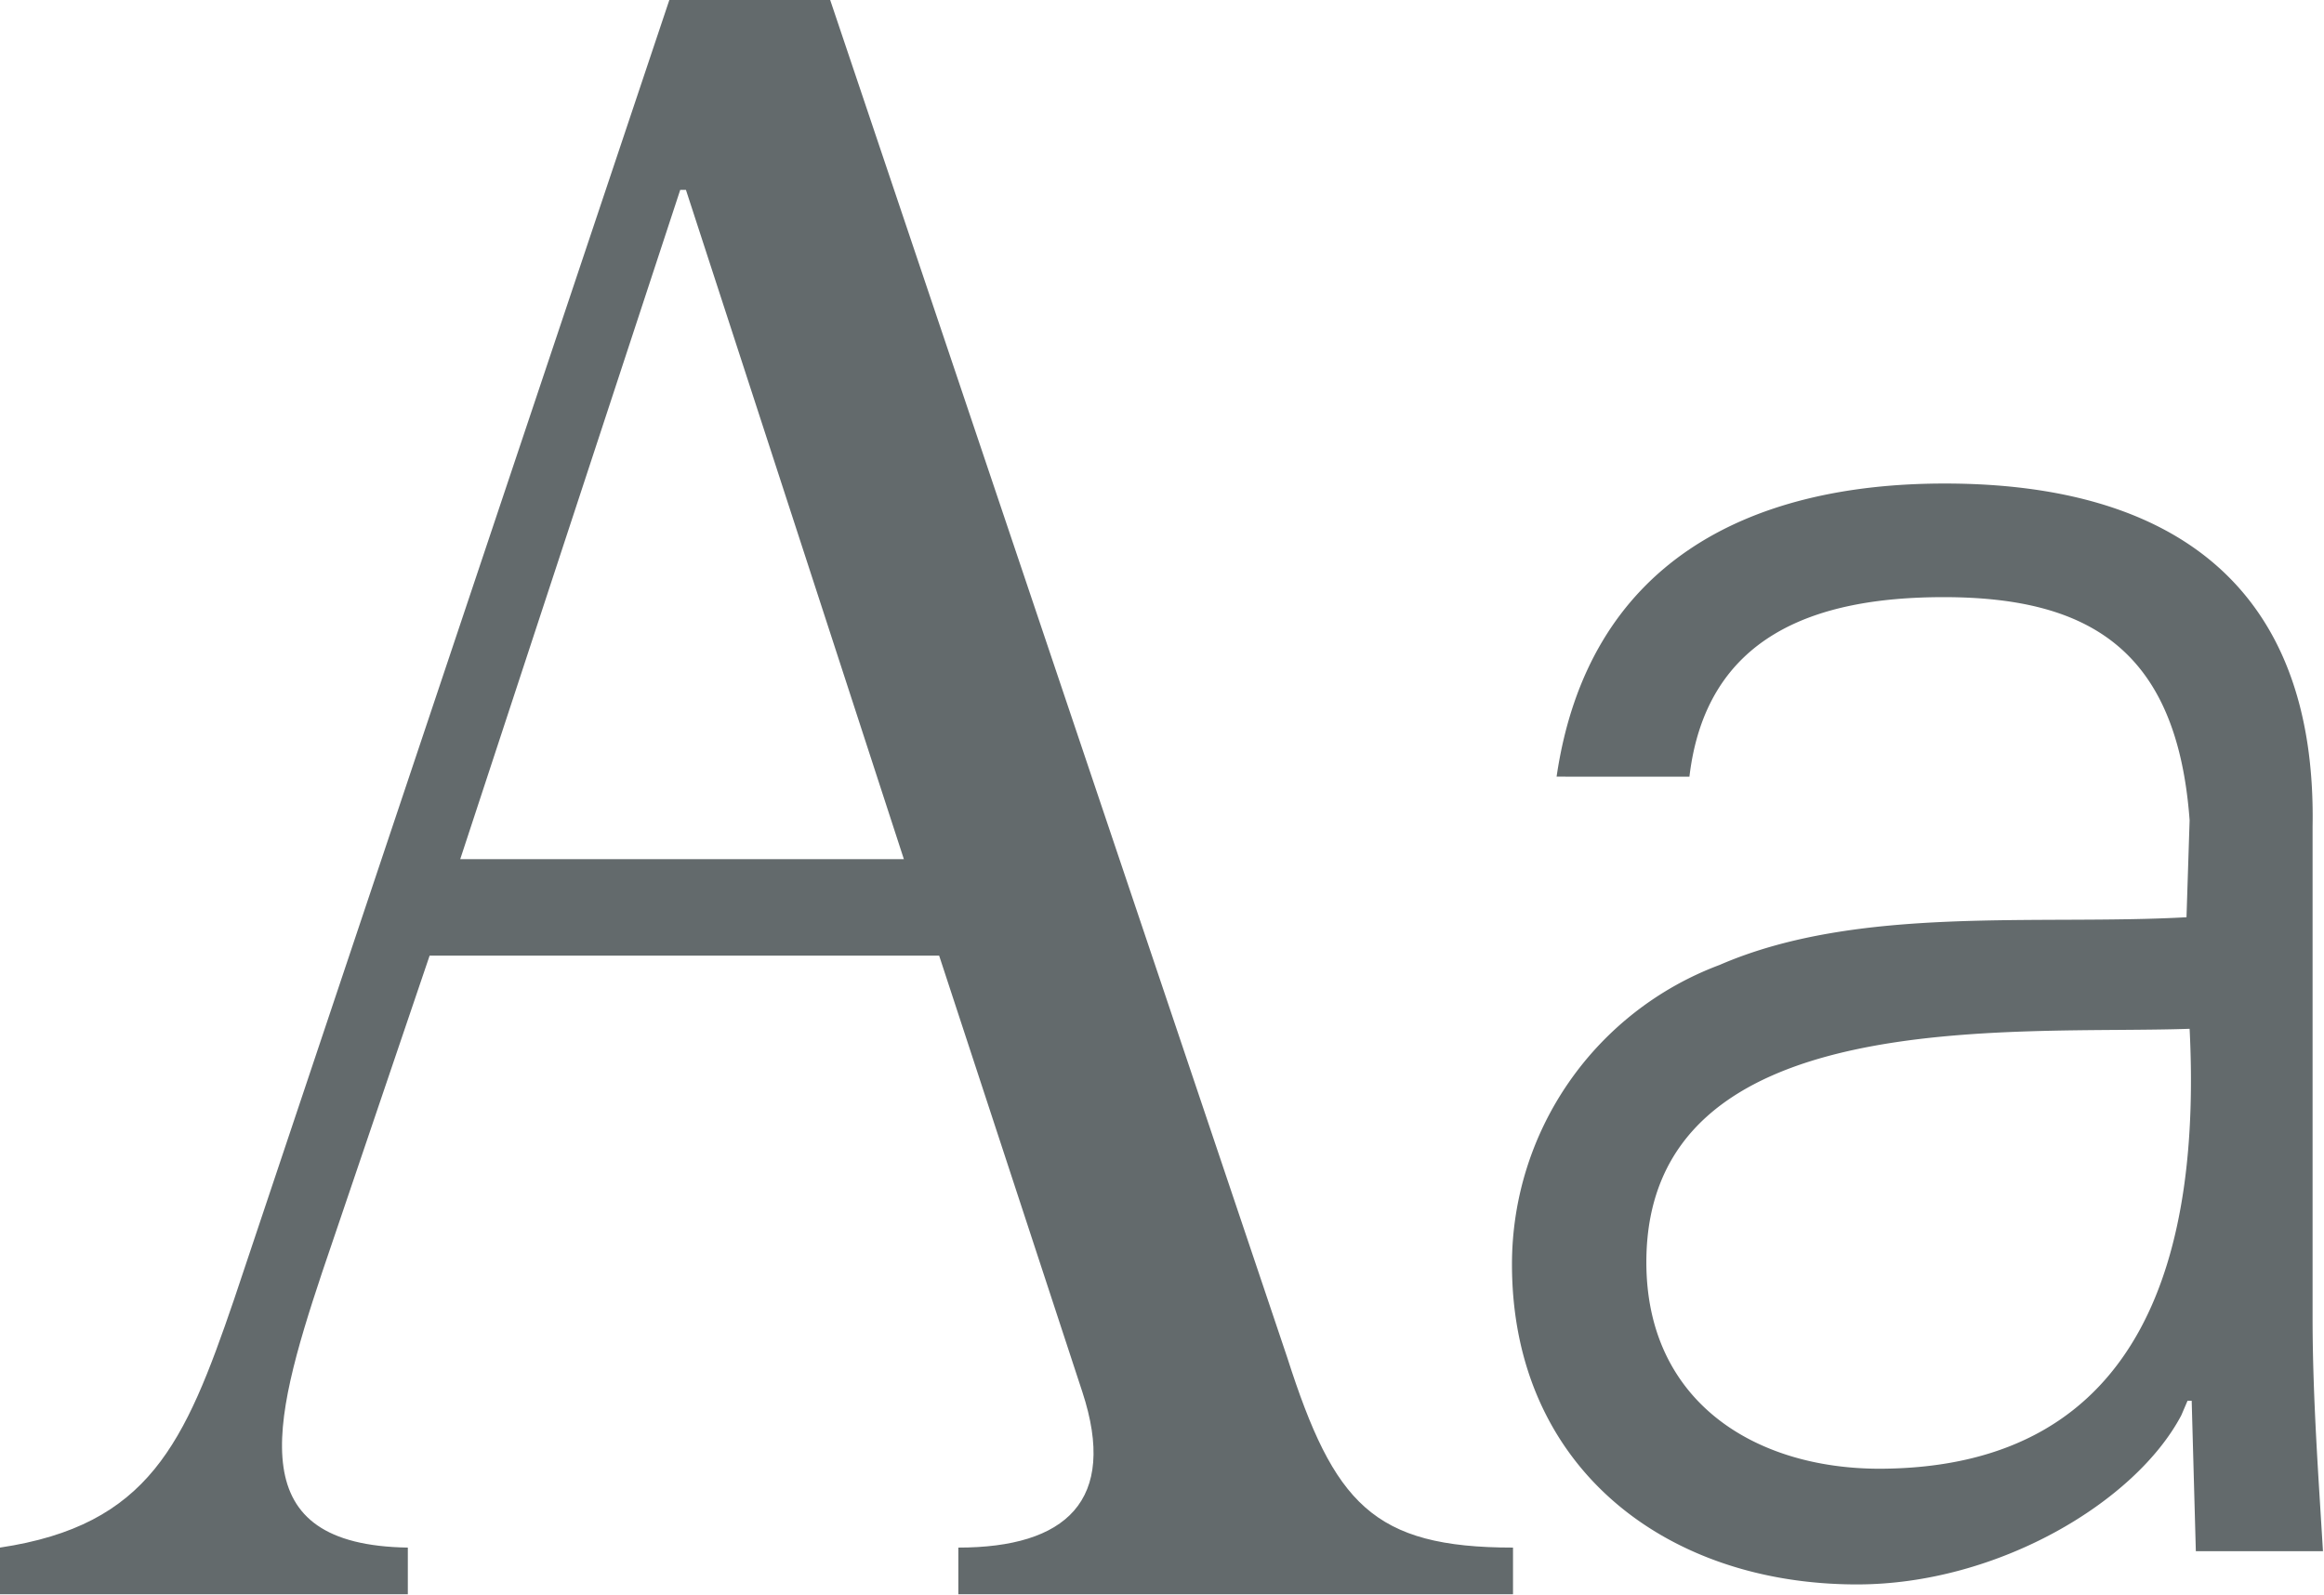
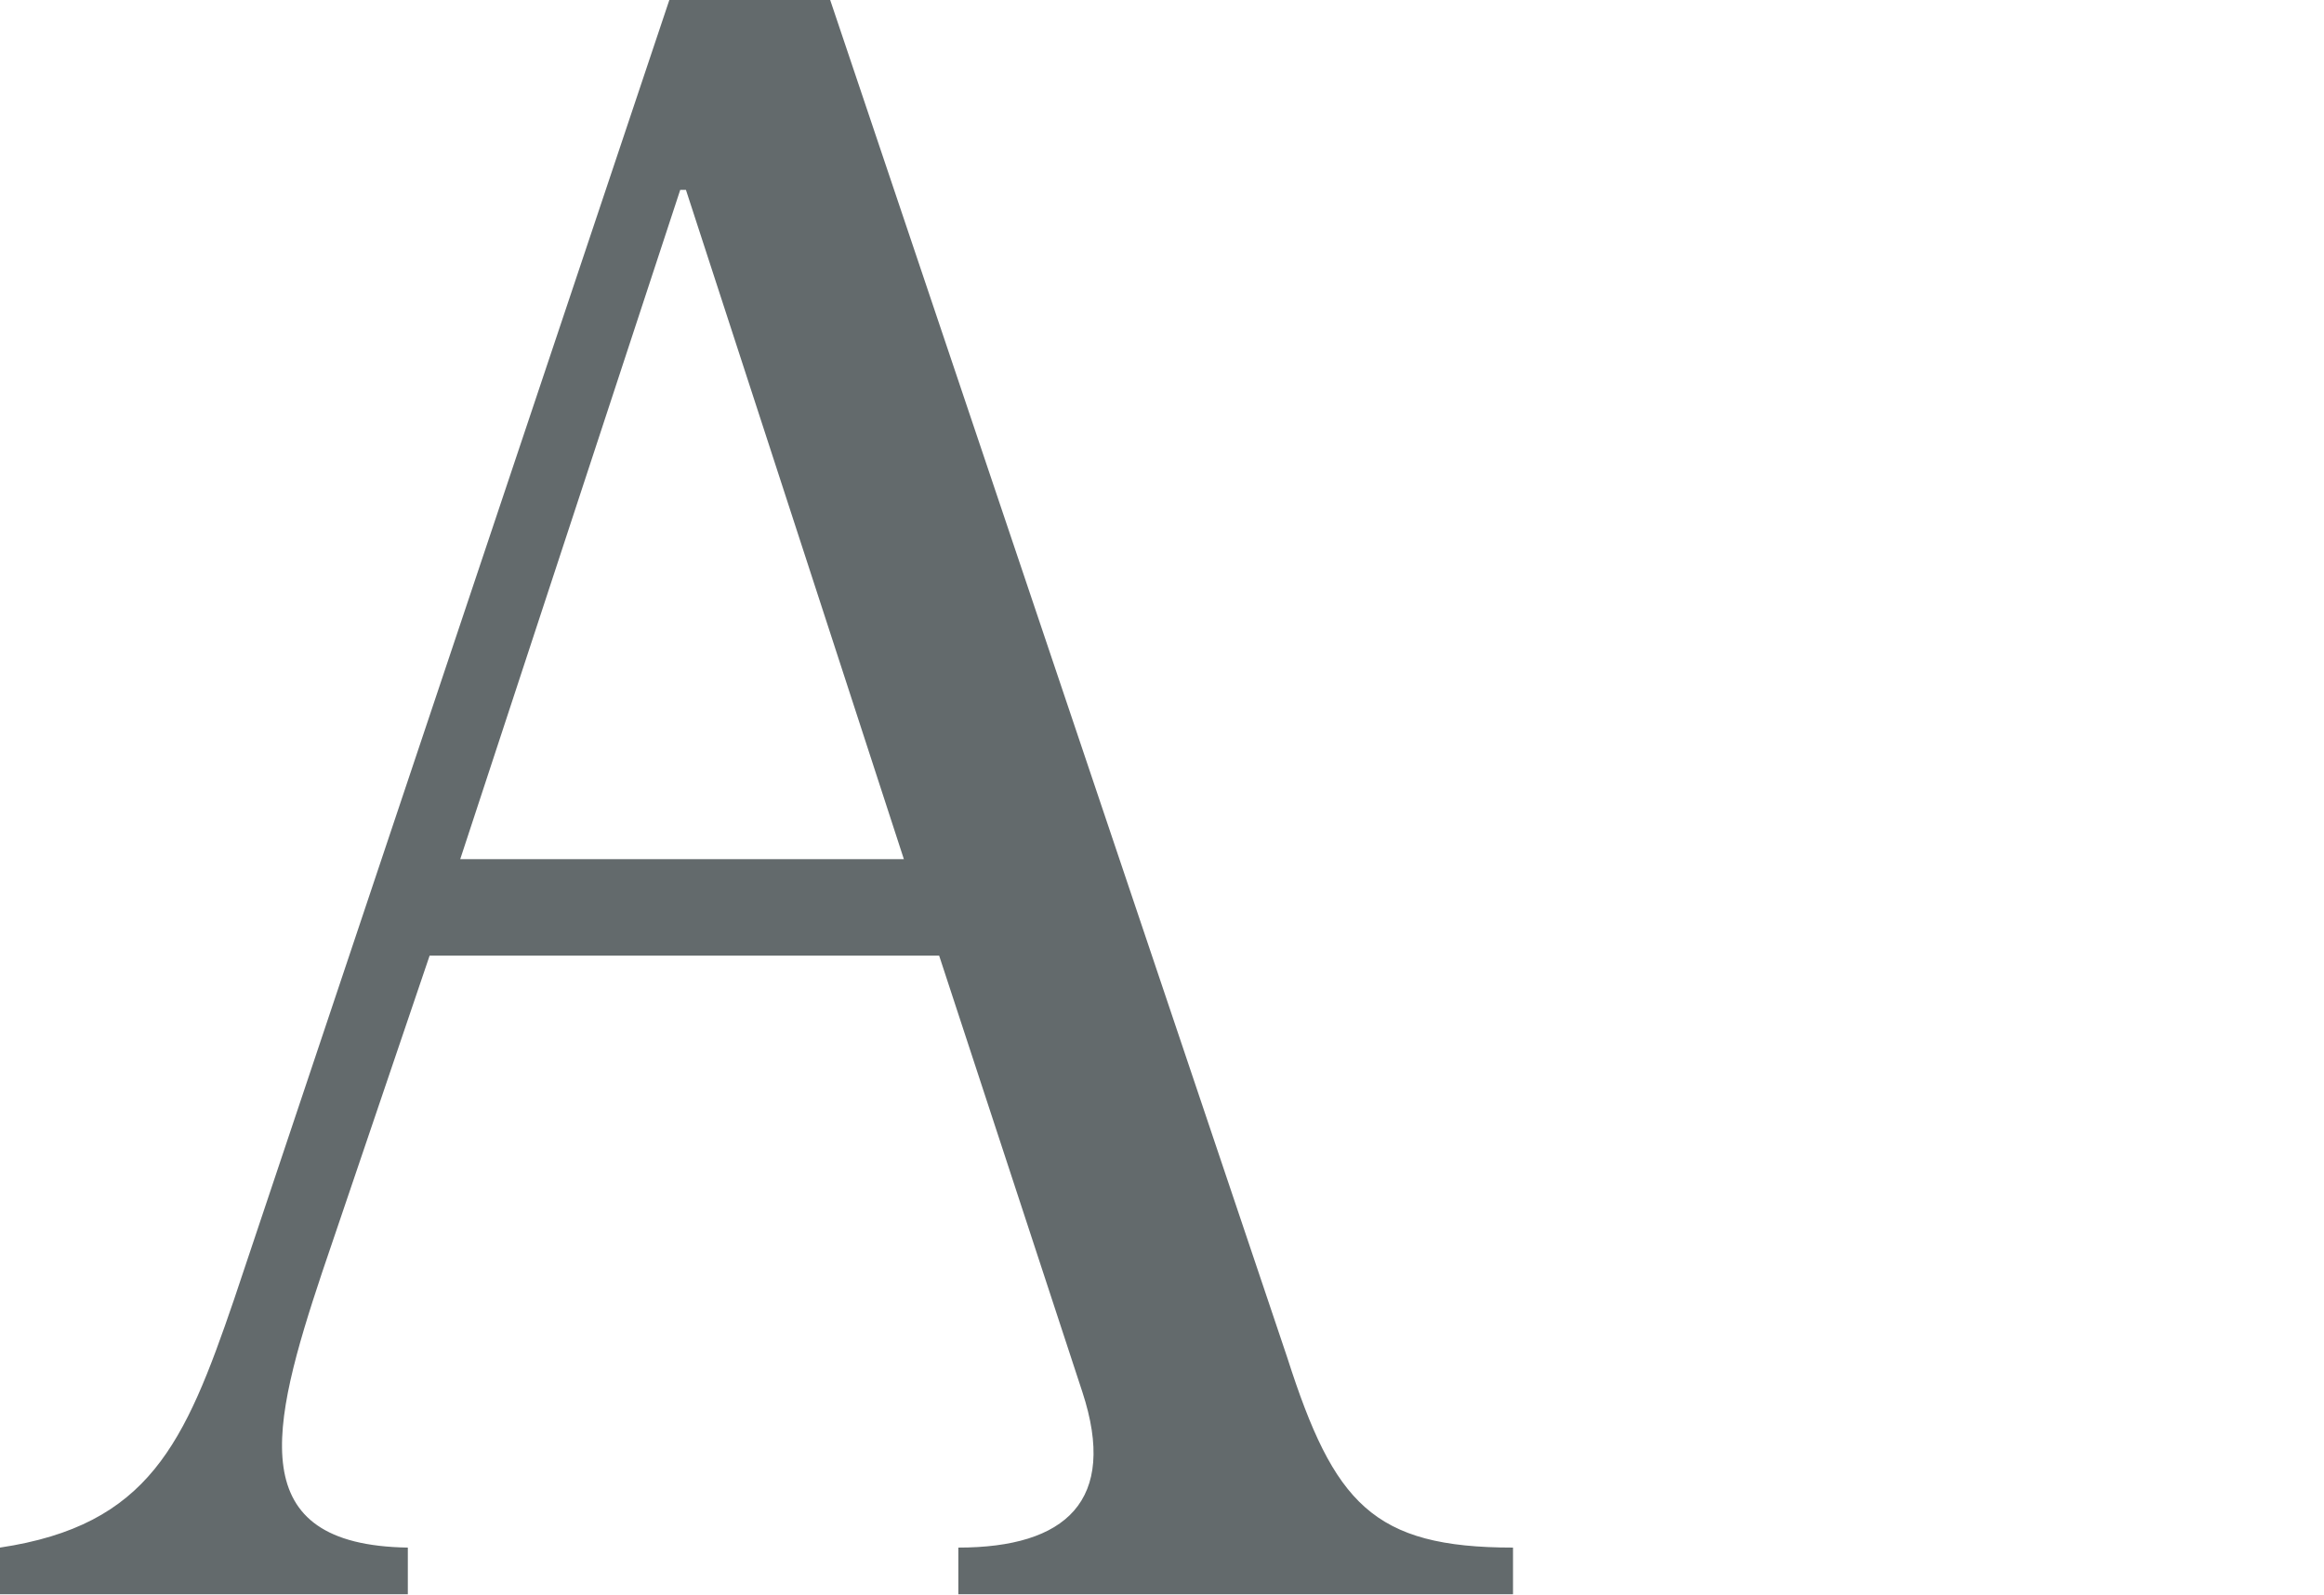
<svg xmlns="http://www.w3.org/2000/svg" viewBox="0 0 44.79 30.74">
  <defs>
    <style>.cls-1{fill:#636a6c;}</style>
  </defs>
  <title>アセット 13</title>
  <g id="レイヤー_2" data-name="レイヤー 2">
    <g id="フォント変更">
      <path class="cls-1" d="M18.1,18.42H8.28L6.21,24.52c-1,3-1.54,5.26,1.65,5.31v.9H0v-.9c2.87-.43,3.56-2,4.51-4.78L12.9,0H16l8.81,26.17c.9,2.81,1.65,3.66,4.35,3.66v.9H18.47v-.9c2.07,0,3.08-.9,2.39-3ZM13.22,3.66h-.11L8.87,16.56h8.55Z" />
-       <path class="cls-1" d="M42.2,15.81c-.24-3.26-1.91-4.3-4.74-4.3-2.51,0-4.58.76-4.9,3.46H30c.6-4.1,3.66-5.65,7.48-5.65,4.42,0,7.17,2,7.09,6.61V25.4c0,1.55.12,3.15.2,4.5H42.32L42.24,27h-.08l-.12.28c-.88,1.67-3.54,3.26-6.25,3.26-3.7,0-6.65-2.27-6.65-6.17a6.16,6.16,0,0,1,4-5.77c2.67-1.16,6.13-.76,9-.92Zm-6,12.5c5.22,0,6.21-4.3,6-8.48-3.38.12-10.47-.52-10.47,4.5C31.73,27,33.8,28.31,36.23,28.31Z" />
    </g>
  </g>
</svg>